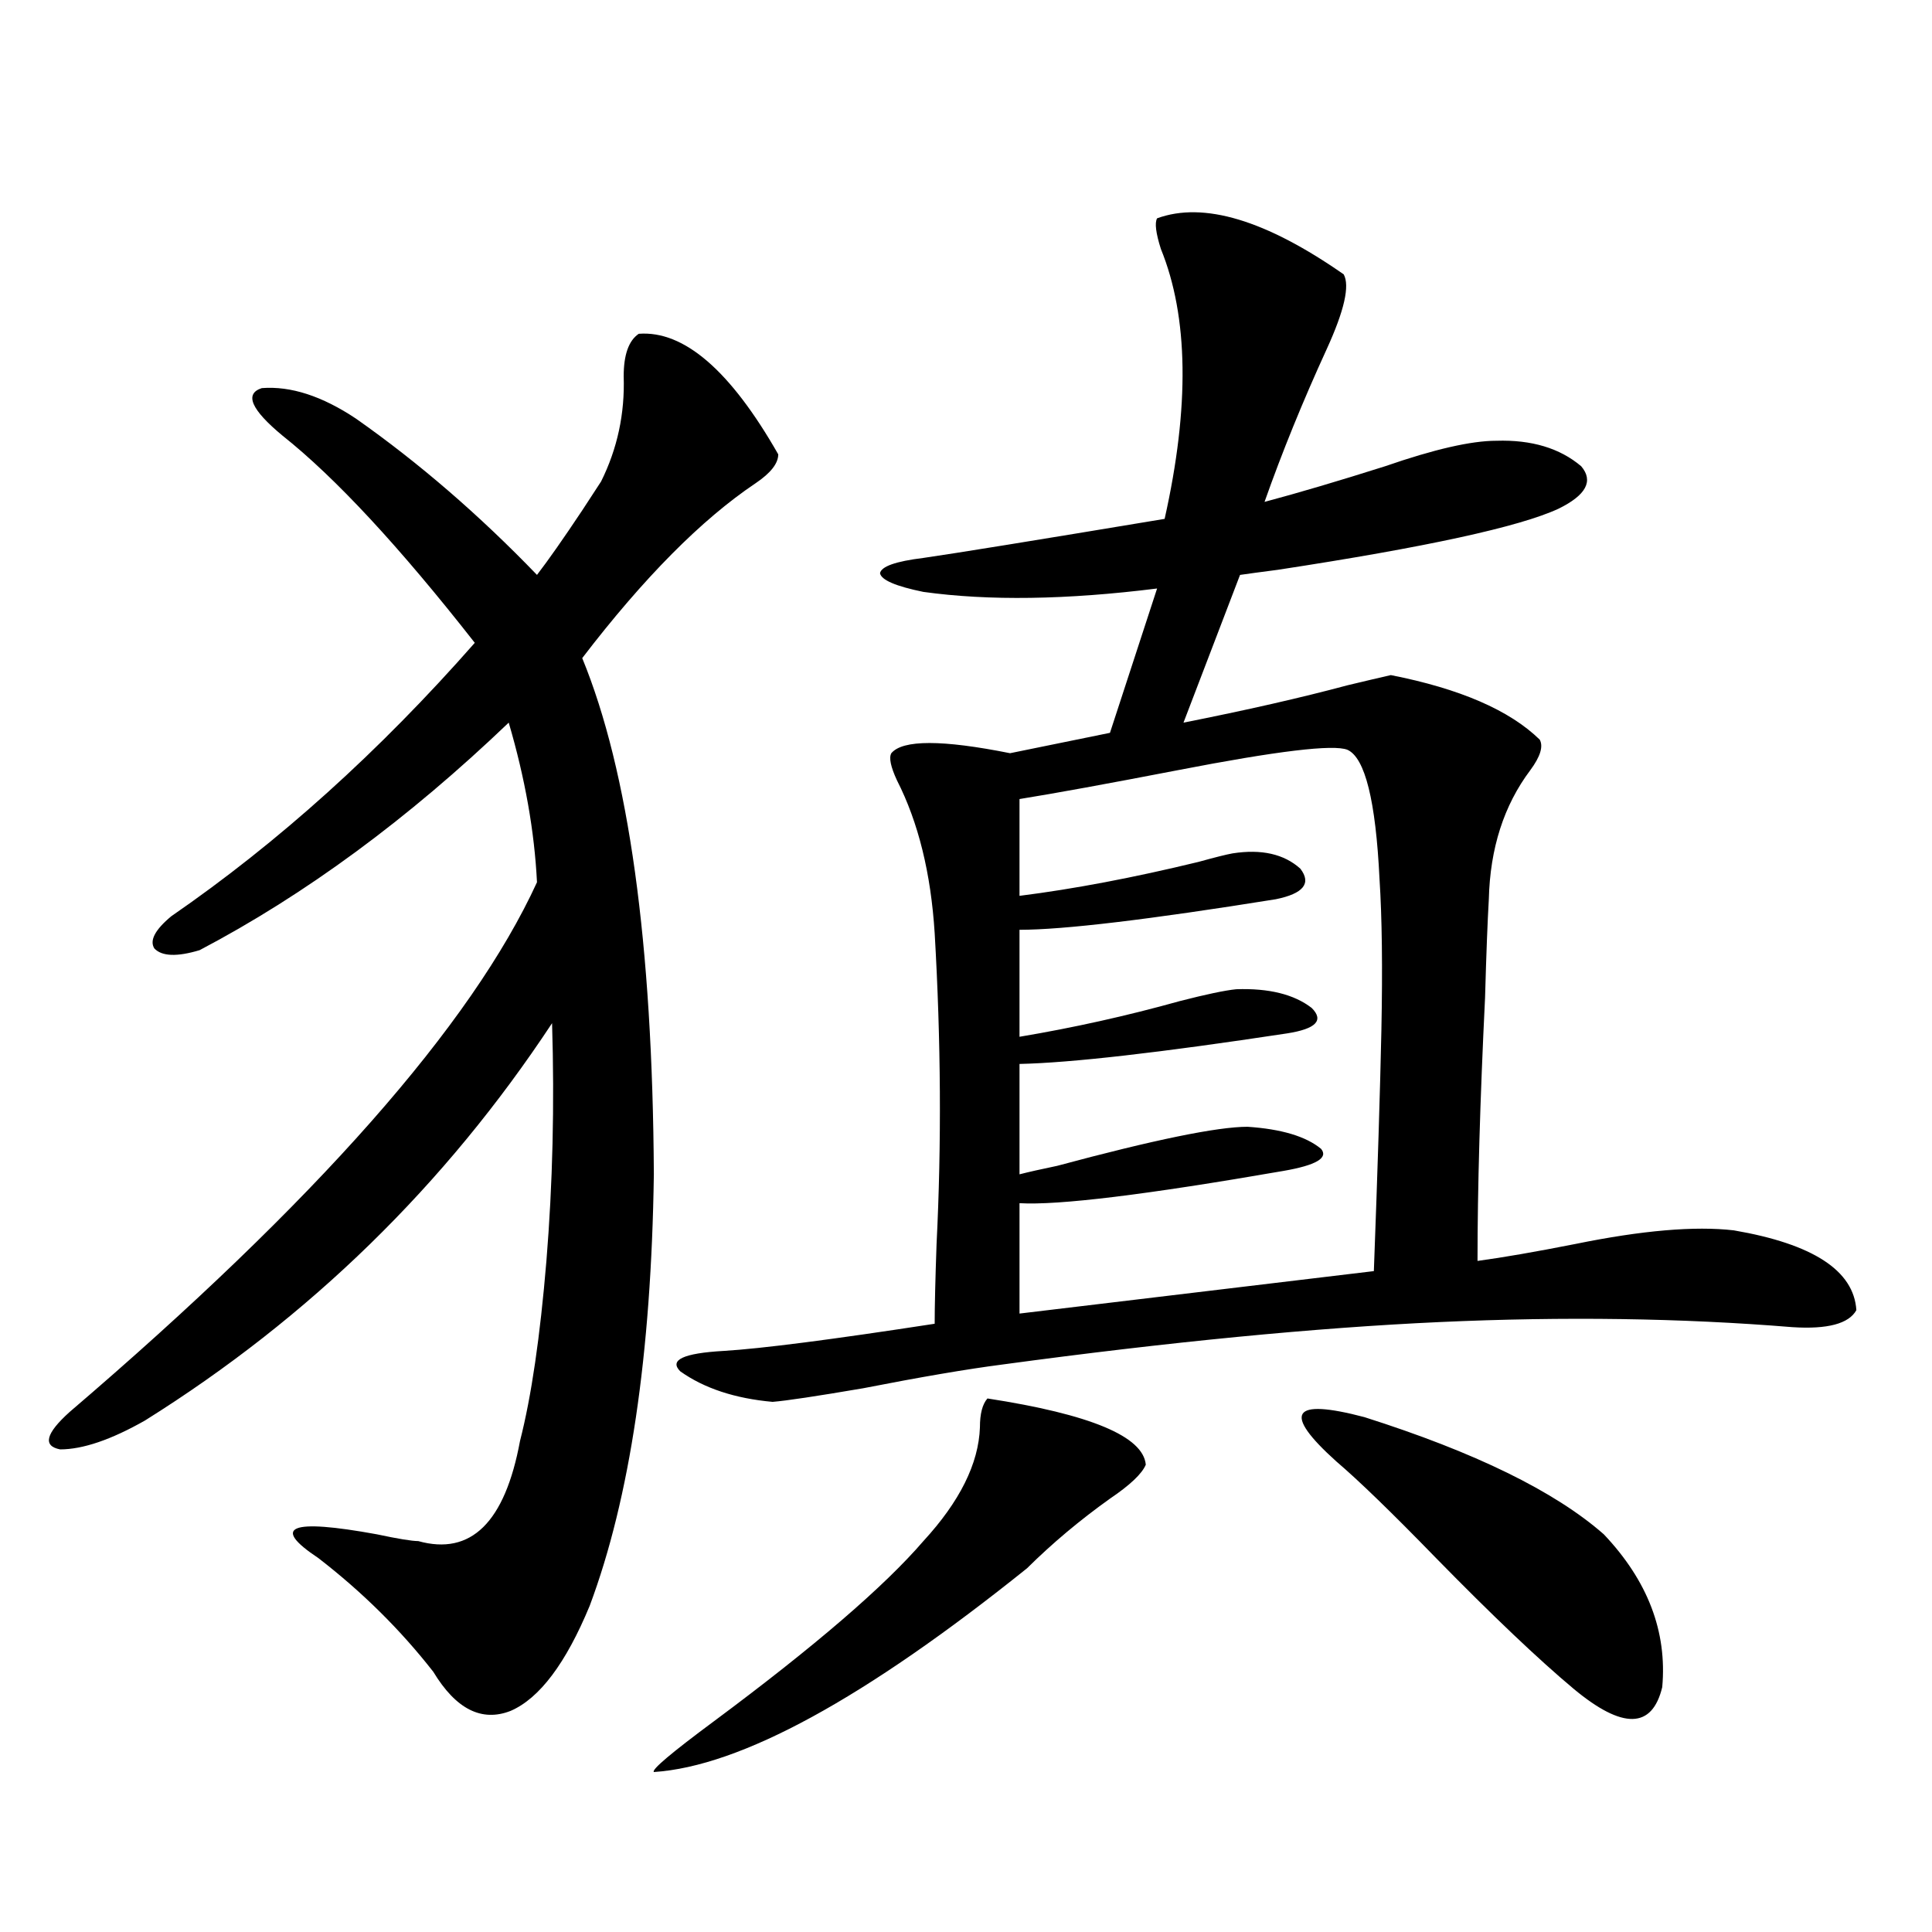
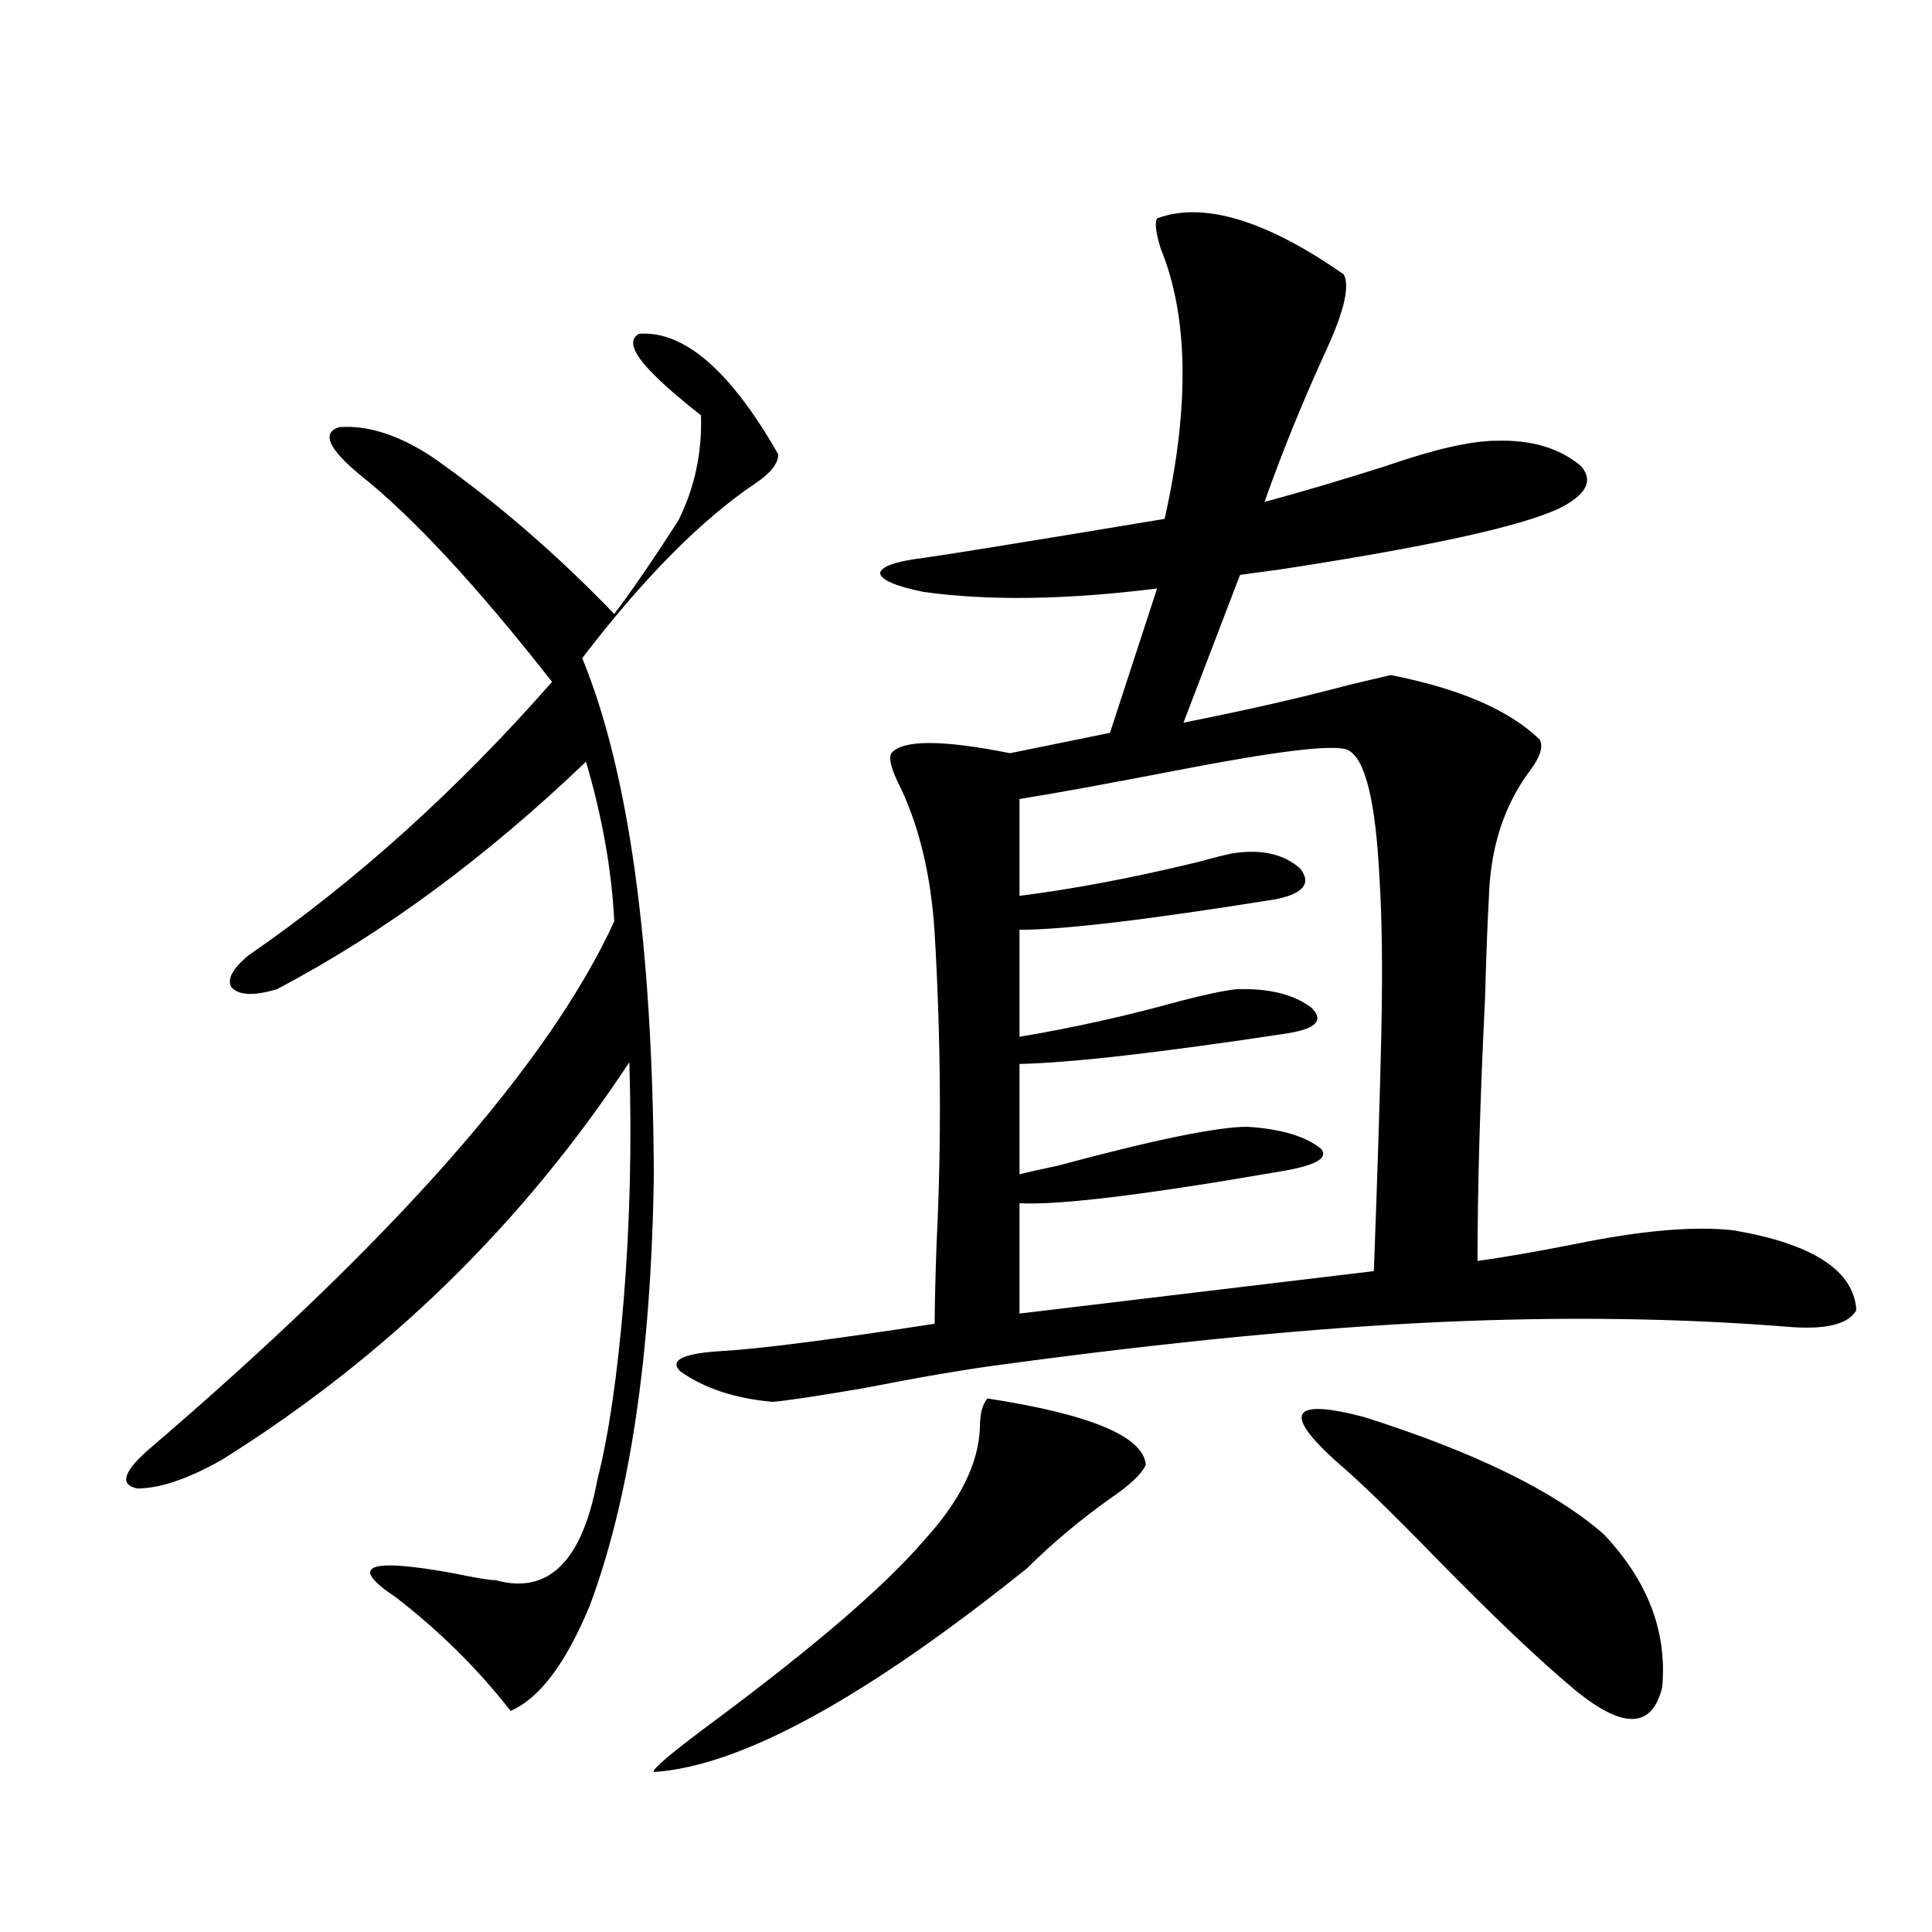
<svg xmlns="http://www.w3.org/2000/svg" version="1.1" id="图层_1" x="0px" y="0px" width="1000px" height="1000px" viewBox="0 0 1000 1000" enable-background="new 0 0 1000 1000" xml:space="preserve">
-   <path d="M330.626,172.766c23.414-1.758,47.469,19.048,72.193,62.402c0,4.696-3.902,9.668-11.707,14.941  c-27.972,18.759-57.895,48.931-89.754,90.527c24.055,58.599,36.417,147.656,37.072,267.188  c-1.311,93.164-12.362,167.583-33.17,223.242c-12.362,29.883-26.021,48.038-40.975,54.492c-14.969,5.851-28.292-0.879-39.999-20.215  c-16.92-21.685-36.752-41.309-59.511-58.887c-24.725-16.397-14.634-20.503,30.243-12.305c11.052,2.349,18.201,3.516,21.463,3.516  c27.316,7.622,44.877-9.668,52.682-51.855c5.854-22.852,10.396-53.901,13.658-93.164c3.247-39.839,4.223-80.859,2.927-123.047  c-55.288,83.798-125.53,152.353-210.727,205.664c-17.561,9.97-32.194,14.941-43.901,14.941c-9.115-1.758-7.484-8.198,4.878-19.336  c127.467-108.984,208.12-200.391,241.945-274.219c-1.311-26.367-6.188-53.901-14.634-82.617  c-52.041,49.81-105.363,89.071-159.996,117.773c-11.707,3.516-19.512,3.228-23.414-0.879c-2.606-4.093,0.32-9.668,8.78-16.699  c55.273-38.081,107.635-85.254,157.069-141.504c-39.023-49.796-72.193-85.542-99.51-107.227  c-16.265-13.472-19.847-21.671-10.731-24.609c14.954-1.167,31.219,4.106,48.779,15.82c32.515,22.852,63.733,49.81,93.656,80.859  c5.854-7.608,13.658-18.745,23.414-33.398c4.543-7.031,7.805-12.003,9.756-14.941c8.445-16.987,12.348-35.156,11.707-54.492  C322.821,183.614,325.413,176.281,330.626,172.766z M511.109,723.84c53.322,8.212,80.639,19.638,81.949,34.277  c-1.951,4.696-8.14,10.547-18.536,17.578c-15.609,11.138-29.923,23.153-42.926,36.035c-83.9,67.374-148.289,102.53-193.166,105.469  c-1.311-1.181,9.101-9.97,31.219-26.367c52.026-38.672,88.123-69.735,108.29-93.164c18.856-20.503,28.612-40.128,29.268-58.887  C507.207,731.75,508.503,726.778,511.109,723.84z M598.912,113c24.055-8.789,56.249,0.879,96.583,29.004  c3.247,5.864,0.32,18.759-8.78,38.672c-12.362,26.958-23.094,53.325-32.194,79.102c17.561-4.683,38.368-10.835,62.438-18.457  c25.365-8.789,44.542-13.184,57.56-13.184c18.201-0.577,32.835,3.817,43.901,13.184c6.494,7.622,2.592,14.941-11.707,21.973  c-20.167,9.38-68.626,19.927-145.362,31.641c-9.115,1.181-15.609,2.06-19.512,2.637l-29.268,76.465  c32.515-6.44,60.807-12.882,84.876-19.336c9.756-2.335,17.226-4.093,22.438-5.273c35.762,7.031,61.462,18.169,77.071,33.398  c1.951,3.516,0.32,8.789-4.878,15.82c-13.658,18.169-20.822,40.43-21.463,66.797c-0.655,11.138-1.311,28.125-1.951,50.977  c-2.606,53.325-3.902,98.739-3.902,136.23c13.003-1.758,29.908-4.683,50.73-8.789c34.466-7.031,61.782-9.366,81.949-7.031  c40.975,7.031,62.103,20.806,63.413,41.309c-3.902,7.031-14.969,9.97-33.17,8.789c-57.239-4.683-118.046-5.562-182.435-2.637  c-64.389,2.938-139.844,10.259-226.336,21.973c-18.216,2.349-42.285,6.454-72.193,12.305c-24.069,4.106-39.679,6.454-46.828,7.031  c-19.512-1.758-35.456-7.031-47.804-15.82c-5.854-5.851,1.616-9.366,22.438-10.547c19.512-1.167,55.929-5.851,109.266-14.063  c0-8.789,0.32-22.55,0.976-41.309c2.592-51.554,2.271-105.167-0.976-160.84c-1.951-31.05-8.46-57.417-19.512-79.102  c-3.262-7.031-4.237-11.714-2.927-14.063c5.854-7.031,26.341-7.031,61.462,0l51.706-10.547l24.39-74.707  c-46.828,5.864-87.162,6.454-120.973,1.758c-14.313-2.925-21.798-6.152-22.438-9.668c0.641-3.516,8.125-6.152,22.438-7.91  c16.25-2.335,57.88-9.077,124.875-20.215c13.003-58.008,12.348-104.59-1.951-139.746C598.257,120.622,597.602,115.349,598.912,113z   M697.446,388.098c-7.164-2.925-36.432,0.591-87.803,10.547c-36.432,7.031-63.748,12.017-81.949,14.941v50.098  c27.957-3.516,58.855-9.366,92.681-17.578c8.445-2.335,14.299-3.804,17.561-4.395c14.954-2.335,26.661,0.302,35.121,7.91  c5.854,7.622,1.616,12.896-12.683,15.82c-65.699,10.547-109.921,15.82-132.68,15.82v55.371  c27.957-4.683,55.608-10.835,82.925-18.457c13.658-3.516,23.414-5.562,29.268-6.152c16.905-0.577,29.908,2.637,39.023,9.668  c6.494,6.454,2.271,10.849-12.683,13.184c-65.699,9.97-111.872,15.243-138.533,15.82v57.129c4.543-1.167,11.052-2.637,19.512-4.395  c50.075-13.472,82.925-20.215,98.534-20.215c17.561,1.181,30.243,4.985,38.048,11.426c3.902,4.696-2.606,8.501-19.512,11.426  c-70.897,12.305-116.43,17.88-136.582,16.699v57.129l183.41-21.973c1.951-52.144,3.247-93.741,3.902-124.805  c0.641-32.218,0.32-58.296-0.976-78.223C712.08,414.465,706.547,392.204,697.446,388.098z M691.593,756.359  c-27.972-25.187-23.094-32.808,14.634-22.852c57.225,18.169,98.534,38.384,123.899,60.645  c22.759,24.019,32.835,50.386,30.243,79.102c-5.213,21.671-20.487,21.973-45.853,0.879c-18.216-15.243-41.95-37.793-71.218-67.676  C720.525,783.028,703.3,766.329,691.593,756.359z" />
+   <path d="M330.626,172.766c23.414-1.758,47.469,19.048,72.193,62.402c0,4.696-3.902,9.668-11.707,14.941  c-27.972,18.759-57.895,48.931-89.754,90.527c24.055,58.599,36.417,147.656,37.072,267.188  c-1.311,93.164-12.362,167.583-33.17,223.242c-12.362,29.883-26.021,48.038-40.975,54.492c-16.92-21.685-36.752-41.309-59.511-58.887c-24.725-16.397-14.634-20.503,30.243-12.305c11.052,2.349,18.201,3.516,21.463,3.516  c27.316,7.622,44.877-9.668,52.682-51.855c5.854-22.852,10.396-53.901,13.658-93.164c3.247-39.839,4.223-80.859,2.927-123.047  c-55.288,83.798-125.53,152.353-210.727,205.664c-17.561,9.97-32.194,14.941-43.901,14.941c-9.115-1.758-7.484-8.198,4.878-19.336  c127.467-108.984,208.12-200.391,241.945-274.219c-1.311-26.367-6.188-53.901-14.634-82.617  c-52.041,49.81-105.363,89.071-159.996,117.773c-11.707,3.516-19.512,3.228-23.414-0.879c-2.606-4.093,0.32-9.668,8.78-16.699  c55.273-38.081,107.635-85.254,157.069-141.504c-39.023-49.796-72.193-85.542-99.51-107.227  c-16.265-13.472-19.847-21.671-10.731-24.609c14.954-1.167,31.219,4.106,48.779,15.82c32.515,22.852,63.733,49.81,93.656,80.859  c5.854-7.608,13.658-18.745,23.414-33.398c4.543-7.031,7.805-12.003,9.756-14.941c8.445-16.987,12.348-35.156,11.707-54.492  C322.821,183.614,325.413,176.281,330.626,172.766z M511.109,723.84c53.322,8.212,80.639,19.638,81.949,34.277  c-1.951,4.696-8.14,10.547-18.536,17.578c-15.609,11.138-29.923,23.153-42.926,36.035c-83.9,67.374-148.289,102.53-193.166,105.469  c-1.311-1.181,9.101-9.97,31.219-26.367c52.026-38.672,88.123-69.735,108.29-93.164c18.856-20.503,28.612-40.128,29.268-58.887  C507.207,731.75,508.503,726.778,511.109,723.84z M598.912,113c24.055-8.789,56.249,0.879,96.583,29.004  c3.247,5.864,0.32,18.759-8.78,38.672c-12.362,26.958-23.094,53.325-32.194,79.102c17.561-4.683,38.368-10.835,62.438-18.457  c25.365-8.789,44.542-13.184,57.56-13.184c18.201-0.577,32.835,3.817,43.901,13.184c6.494,7.622,2.592,14.941-11.707,21.973  c-20.167,9.38-68.626,19.927-145.362,31.641c-9.115,1.181-15.609,2.06-19.512,2.637l-29.268,76.465  c32.515-6.44,60.807-12.882,84.876-19.336c9.756-2.335,17.226-4.093,22.438-5.273c35.762,7.031,61.462,18.169,77.071,33.398  c1.951,3.516,0.32,8.789-4.878,15.82c-13.658,18.169-20.822,40.43-21.463,66.797c-0.655,11.138-1.311,28.125-1.951,50.977  c-2.606,53.325-3.902,98.739-3.902,136.23c13.003-1.758,29.908-4.683,50.73-8.789c34.466-7.031,61.782-9.366,81.949-7.031  c40.975,7.031,62.103,20.806,63.413,41.309c-3.902,7.031-14.969,9.97-33.17,8.789c-57.239-4.683-118.046-5.562-182.435-2.637  c-64.389,2.938-139.844,10.259-226.336,21.973c-18.216,2.349-42.285,6.454-72.193,12.305c-24.069,4.106-39.679,6.454-46.828,7.031  c-19.512-1.758-35.456-7.031-47.804-15.82c-5.854-5.851,1.616-9.366,22.438-10.547c19.512-1.167,55.929-5.851,109.266-14.063  c0-8.789,0.32-22.55,0.976-41.309c2.592-51.554,2.271-105.167-0.976-160.84c-1.951-31.05-8.46-57.417-19.512-79.102  c-3.262-7.031-4.237-11.714-2.927-14.063c5.854-7.031,26.341-7.031,61.462,0l51.706-10.547l24.39-74.707  c-46.828,5.864-87.162,6.454-120.973,1.758c-14.313-2.925-21.798-6.152-22.438-9.668c0.641-3.516,8.125-6.152,22.438-7.91  c16.25-2.335,57.88-9.077,124.875-20.215c13.003-58.008,12.348-104.59-1.951-139.746C598.257,120.622,597.602,115.349,598.912,113z   M697.446,388.098c-7.164-2.925-36.432,0.591-87.803,10.547c-36.432,7.031-63.748,12.017-81.949,14.941v50.098  c27.957-3.516,58.855-9.366,92.681-17.578c8.445-2.335,14.299-3.804,17.561-4.395c14.954-2.335,26.661,0.302,35.121,7.91  c5.854,7.622,1.616,12.896-12.683,15.82c-65.699,10.547-109.921,15.82-132.68,15.82v55.371  c27.957-4.683,55.608-10.835,82.925-18.457c13.658-3.516,23.414-5.562,29.268-6.152c16.905-0.577,29.908,2.637,39.023,9.668  c6.494,6.454,2.271,10.849-12.683,13.184c-65.699,9.97-111.872,15.243-138.533,15.82v57.129c4.543-1.167,11.052-2.637,19.512-4.395  c50.075-13.472,82.925-20.215,98.534-20.215c17.561,1.181,30.243,4.985,38.048,11.426c3.902,4.696-2.606,8.501-19.512,11.426  c-70.897,12.305-116.43,17.88-136.582,16.699v57.129l183.41-21.973c1.951-52.144,3.247-93.741,3.902-124.805  c0.641-32.218,0.32-58.296-0.976-78.223C712.08,414.465,706.547,392.204,697.446,388.098z M691.593,756.359  c-27.972-25.187-23.094-32.808,14.634-22.852c57.225,18.169,98.534,38.384,123.899,60.645  c22.759,24.019,32.835,50.386,30.243,79.102c-5.213,21.671-20.487,21.973-45.853,0.879c-18.216-15.243-41.95-37.793-71.218-67.676  C720.525,783.028,703.3,766.329,691.593,756.359z" />
</svg>